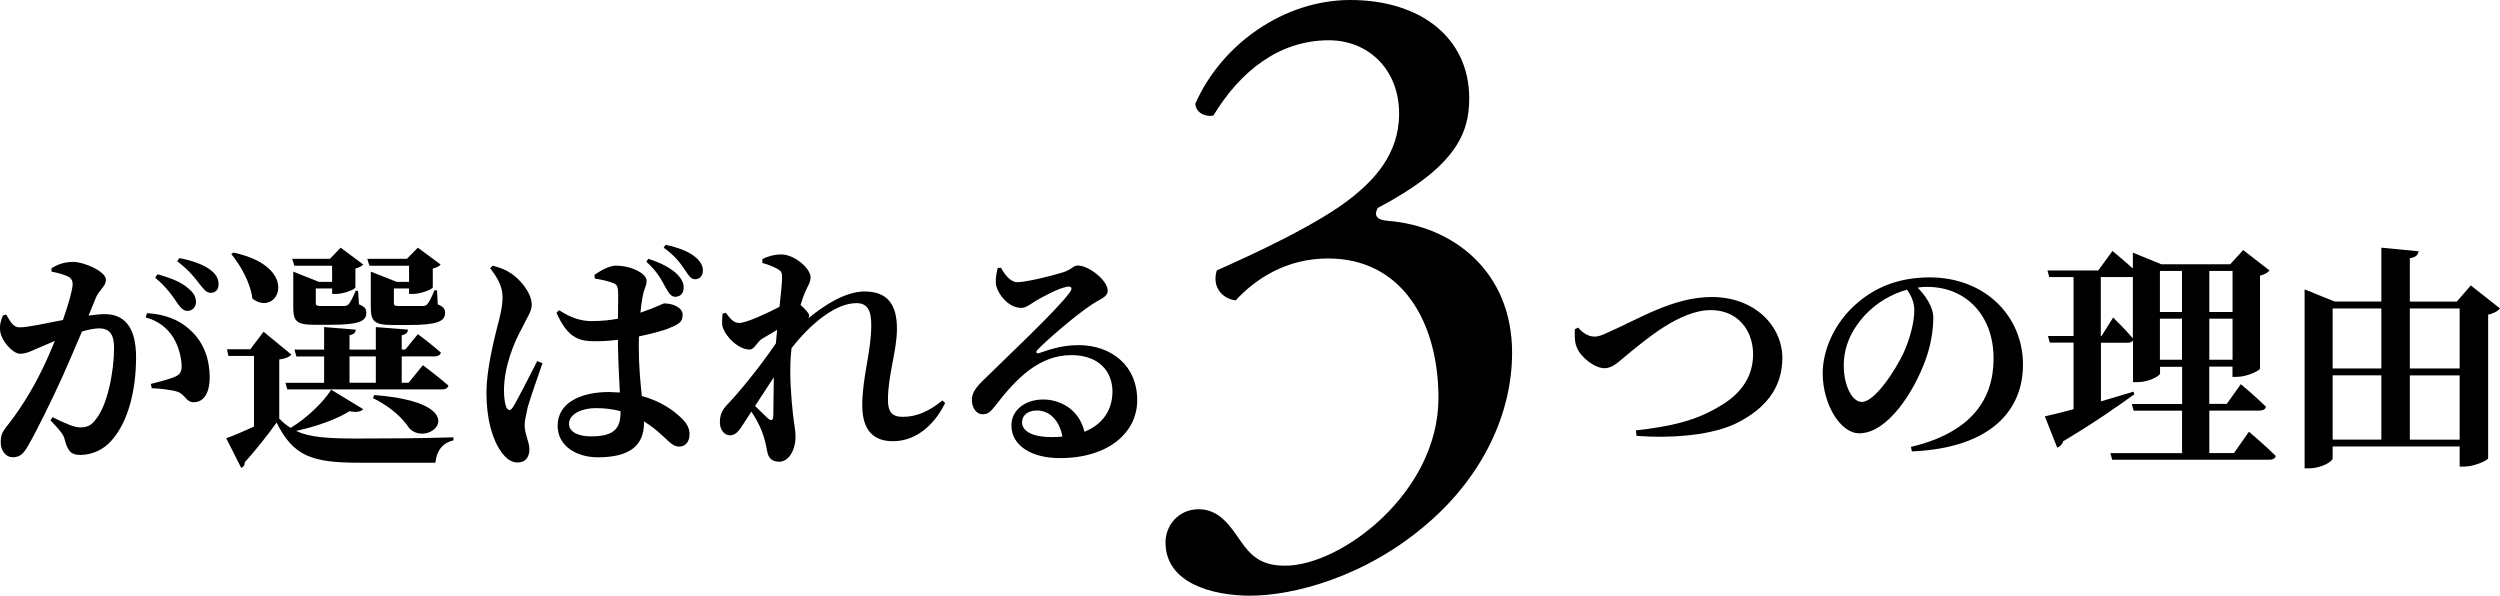
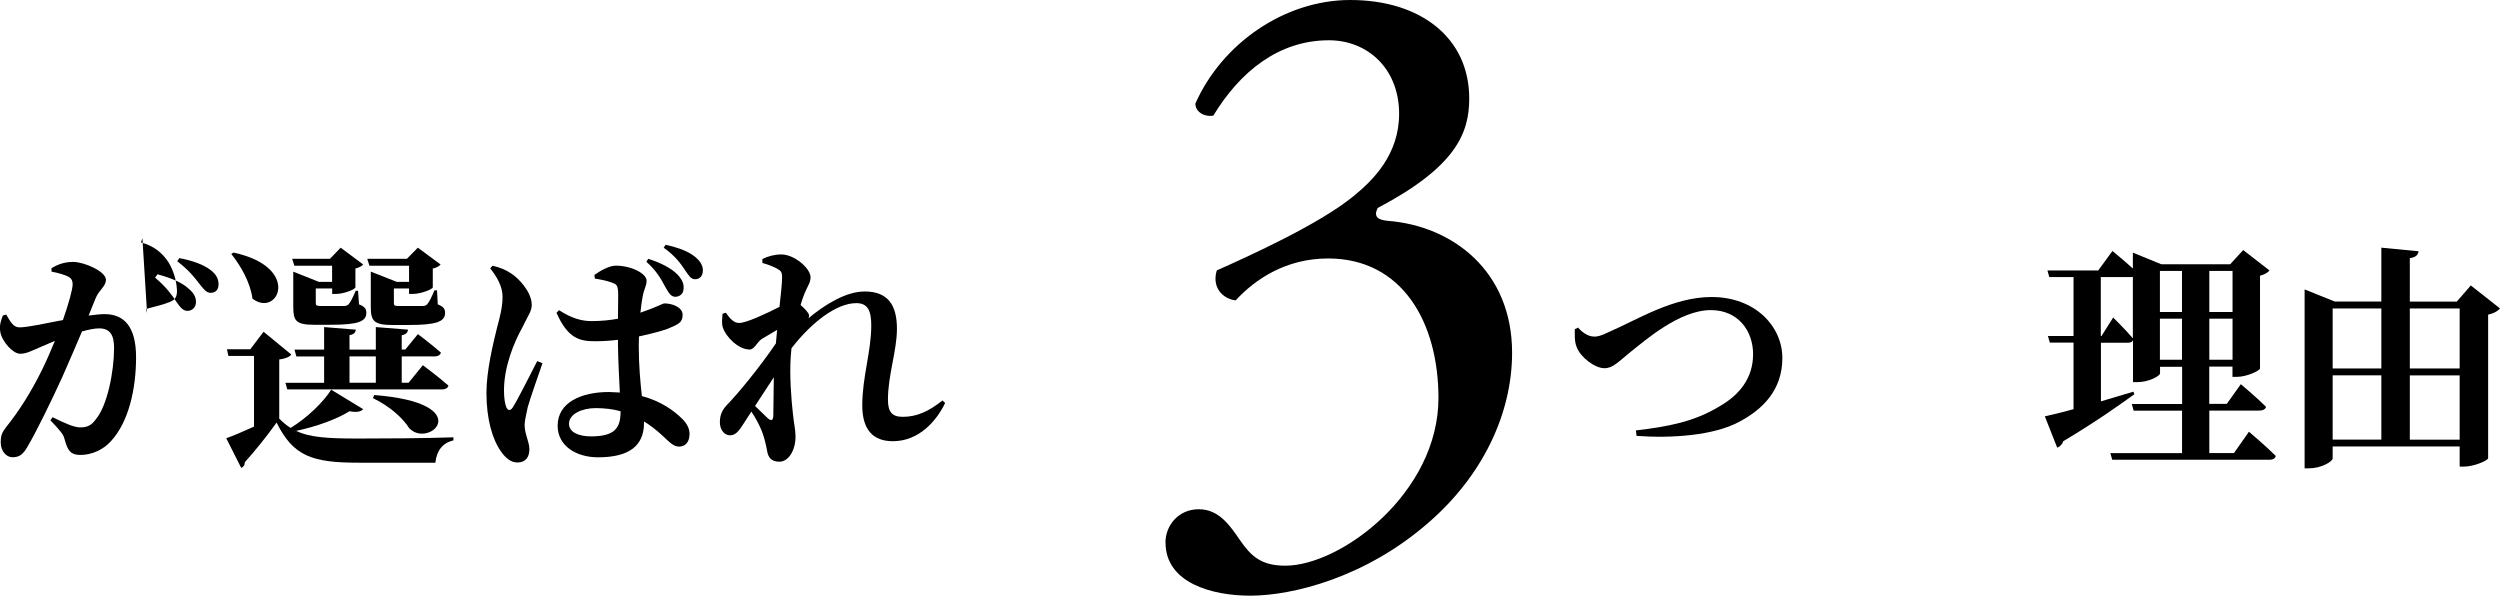
<svg xmlns="http://www.w3.org/2000/svg" id="_レイヤー_2" data-name="レイヤー 2" viewBox="0 0 347.63 82.83">
  <defs>
    <style>
      .cls-1 {
        isolation: isolate;
      }
    </style>
  </defs>
  <g id="_レイヤー_1-2" data-name="レイヤー 1">
    <g id="_グループ_10838" data-name="グループ 10838">
      <g id="_が選ばれる" data-name="が選ばれる" class="cls-1">
        <g class="cls-1">
-           <path d="M7.18,37.28c.69-.4,1.58-.86,3-.86,1.52,0,4.55,1.32,4.55,2.48,0,.92-.96,1.42-1.42,2.54l-.99,2.44c.79-.1,1.58-.2,2.21-.2,2.64,0,4.39,1.62,4.39,6.01s-1.02,8.94-3.46,11.62c-1.02,1.16-2.61,1.95-4.29,1.95-1.29,0-1.75-.53-2.18-2.15-.17-.66-.36-.96-1.98-2.67l.3-.43c1.68.83,2.97,1.42,3.83,1.42,1.06,0,1.62-.33,2.21-1.16,1.58-1.91,2.51-6.6,2.51-9.9,0-1.78-.56-2.71-2.08-2.71-.63,0-1.45.17-2.38.43-.92,2.18-1.95,4.55-2.74,6.34-1.52,3.33-3.6,7.59-4.79,9.6-.69,1.25-1.25,1.55-2.15,1.55-.79,0-1.62-.79-1.62-2.05,0-.96.17-1.39.76-2.15,1.62-2.01,3.43-4.75,5.05-8.09.63-1.29,1.19-2.61,1.72-3.89l-2.24.96c-1.09.46-1.72.83-2.61.83-.96,0-2.51-1.68-2.74-3.04-.17-.89.1-1.62.36-2.28l.46-.13c.63,1.09,1.02,1.78,1.85,1.78,1.12,0,3.5-.53,6.04-1.02.83-2.38,1.35-4.29,1.35-4.98,0-.43-.13-.76-.5-.99-.56-.33-1.55-.59-2.44-.76v-.5ZM20.45,43.55c2.15.1,4.39.79,6.04,2.38,1.85,1.68,2.67,4.03,2.67,6.57,0,1.98-.73,3.4-2.18,3.43-1.12.03-1.19-1.06-2.28-1.45-.73-.26-2.48-.46-3.6-.5l-.13-.59c1.42-.36,2.51-.66,3.27-.96.73-.3,1.02-.66,1.02-1.55-.03-.96-.3-2.51-1.15-3.93-.86-1.35-2.08-2.34-3.86-2.81l.2-.59ZM21.57,38.6l.33-.46c1.82.5,3.37,1.09,4.39,2.05.73.63.96,1.19.96,1.82,0,.69-.5,1.22-1.19,1.22-.56,0-.99-.46-1.52-1.25-.59-.89-1.42-2.08-2.97-3.37ZM24.64,36.32l.3-.43c1.88.36,3.37.92,4.29,1.62.86.63,1.16,1.29,1.16,2.05,0,.69-.4,1.16-1.09,1.16-.63,0-.99-.53-1.65-1.35-.59-.76-1.29-1.72-3-3.04Z" />
+           <path d="M7.18,37.28c.69-.4,1.58-.86,3-.86,1.52,0,4.55,1.32,4.55,2.48,0,.92-.96,1.42-1.42,2.54l-.99,2.44c.79-.1,1.58-.2,2.21-.2,2.64,0,4.39,1.62,4.39,6.01s-1.02,8.94-3.46,11.62c-1.02,1.16-2.61,1.95-4.29,1.95-1.29,0-1.75-.53-2.18-2.15-.17-.66-.36-.96-1.98-2.67l.3-.43c1.68.83,2.97,1.42,3.83,1.42,1.06,0,1.62-.33,2.21-1.16,1.58-1.91,2.51-6.6,2.51-9.9,0-1.78-.56-2.71-2.08-2.71-.63,0-1.45.17-2.38.43-.92,2.18-1.95,4.55-2.74,6.34-1.52,3.33-3.6,7.59-4.79,9.6-.69,1.25-1.25,1.55-2.15,1.55-.79,0-1.62-.79-1.62-2.05,0-.96.17-1.39.76-2.15,1.62-2.01,3.43-4.75,5.05-8.09.63-1.29,1.19-2.61,1.72-3.89l-2.24.96c-1.09.46-1.72.83-2.61.83-.96,0-2.51-1.68-2.74-3.04-.17-.89.1-1.62.36-2.28l.46-.13c.63,1.09,1.02,1.78,1.85,1.78,1.12,0,3.5-.53,6.04-1.02.83-2.38,1.35-4.29,1.35-4.98,0-.43-.13-.76-.5-.99-.56-.33-1.55-.59-2.44-.76v-.5ZM20.45,43.55l-.13-.59c1.42-.36,2.51-.66,3.27-.96.73-.3,1.02-.66,1.02-1.55-.03-.96-.3-2.51-1.15-3.93-.86-1.35-2.08-2.34-3.86-2.81l.2-.59ZM21.57,38.6l.33-.46c1.82.5,3.37,1.09,4.39,2.05.73.63.96,1.19.96,1.82,0,.69-.5,1.22-1.19,1.22-.56,0-.99-.46-1.52-1.25-.59-.89-1.42-2.08-2.97-3.37ZM24.64,36.32l.3-.43c1.88.36,3.37.92,4.29,1.62.86.63,1.16,1.29,1.16,2.05,0,.69-.4,1.16-1.09,1.16-.63,0-.99-.53-1.65-1.35-.59-.76-1.29-1.72-3-3.04Z" />
          <path d="M50.51,56.88c-.3.36-.89.5-1.91.3-1.72,1.09-4.52,2.11-7.43,2.74,1.88.89,4.32,1.06,8.61,1.06,3.86,0,9.04-.03,13.27-.17v.43c-1.49.33-2.34,1.42-2.51,3.1h-10.69c-6.47,0-9.08-.92-11.39-5.58-1.29,1.82-3.2,4.19-4.42,5.51,0,.43-.2.66-.5.79l-2.08-4.12c1.02-.36,2.41-.96,3.86-1.62v-9.83h-3.56l-.2-.92h3.24l1.85-2.44,3.86,3.17c-.23.3-.73.56-1.68.69v8.22c.53.53,1.02.96,1.58,1.29,2.31-1.39,4.62-3.66,5.64-5.31l4.46,2.71ZM35.1,41.53c-.26-2.18-1.62-4.59-2.94-6.21l.3-.2c9.57,2.05,6.17,9.14,2.64,6.4ZM56.75,45.83c-.07.4-.26.66-.89.79v1.98h.5l1.75-2.14s1.98,1.49,3.2,2.57c-.1.36-.43.53-.86.53h-4.59v3.66h.96l1.98-2.44s2.21,1.65,3.56,2.84c-.1.36-.43.53-.89.53h-21.52l-.26-.92h5.38v-3.66h-3.86l-.26-.96h4.12v-3.13l4.42.36c-.07.4-.26.66-.89.76v2.01h3.66v-3.13l4.49.36ZM40.77,37.77l3.56,1.42h1.85v-2.24h-5.25l-.3-.96h5.25l1.49-1.55,3.14,2.34c-.17.2-.56.43-1.09.56v2.61c-.03.3-1.62.92-2.67.92h-.56v-.76h-2.28v2.01c0,.33.1.43.73.43h3.2c.23,0,.46-.07.63-.23.23-.26.59-.92.99-1.88h.33l.13,1.88c.82.33,1.02.63,1.02,1.19,0,1.22-1.22,1.65-4.98,1.65h-2.28c-2.57,0-2.9-.59-2.9-2.51v-4.88ZM48.6,53.22h3.66v-3.66h-3.66v3.66ZM56.58,35.99l1.52-1.55,3.17,2.34c-.17.2-.56.46-1.09.56v2.61c0,.26-1.65.92-2.74.92h-.56v-.76h-2.11v2.01c0,.33.07.43.69.43h3.3c.26,0,.5-.07.63-.23.26-.26.63-.99,1.02-1.95h.36l.1,1.95c.83.33,1.02.66,1.02,1.19,0,1.22-1.22,1.68-5.05,1.68h-2.31c-2.61,0-2.97-.63-2.97-2.54v-4.88l3.6,1.42h1.72v-2.24h-5.51l-.3-.96h5.51ZM56.91,59.55c-.79-1.25-2.47-2.94-5.05-4.19l.17-.43c14.42,1.12,7.69,7.53,4.88,4.62Z" />
          <path d="M68.49,36.95c1.09.26,1.78.53,2.61,1.09.99.63,2.84,2.54,2.84,4.36,0,.89-.56,1.55-1.29,3.1-1.22,2.18-2.57,5.51-2.57,8.81,0,1.02.13,1.85.33,2.34.23.46.56.5.89,0,.76-1.19,2.54-4.79,3.4-6.44l.73.3c-.63,1.82-1.72,4.92-2.05,6.11-.3,1.32-.43,2.01-.43,2.51,0,1.22.66,2.31.66,3.33,0,1.19-.59,1.85-1.68,1.85-.83,0-1.58-.56-2.24-1.49-1.19-1.65-2.05-4.46-2.05-8.22,0-3.04.96-6.96,1.45-8.94.43-1.62.79-2.94.79-4.42s-.89-2.9-1.72-3.93l.33-.36ZM82.65,38.23c.83-.59,2.08-1.29,2.97-1.29,2.21,0,4.29,1.12,4.29,2.08,0,.79-.36,1.09-.56,2.28-.1.5-.2,1.25-.3,2.18,2.25-.76,3.1-1.29,3.33-1.29,1.16,0,2.54.56,2.54,1.58,0,1.09-.59,1.32-2.08,1.95-.73.26-2.21.69-3.99,1.06l-.03,1.29c0,2.8.23,5.12.43,7,2.71.73,4.46,2.05,5.54,3.1.73.69,1.09,1.42,1.09,2.18,0,1.09-.56,1.75-1.45,1.75-.76,0-1.25-.53-2.34-1.55-.86-.79-1.68-1.42-2.54-1.95v.2c0,3.13-1.98,4.79-6.4,4.79-2.97,0-5.61-1.55-5.61-4.39,0-3.27,3.33-4.69,7.13-4.69l1.52.07c-.1-1.95-.23-4.39-.26-6.57v-.76c-1.06.13-2.11.2-3.14.2-2.11,0-3.8-.3-5.41-3.96l.36-.36c1.65,1.09,3.1,1.52,4.49,1.52s2.61-.13,3.7-.33l.03-3.3c0-1.42-.26-1.49-.86-1.72-.69-.26-1.55-.43-2.38-.56l-.07-.5ZM82.82,56.75c-1.85,0-3.7.79-3.7,2.18,0,1.22,1.45,1.75,3.04,1.75,3.33,0,4.13-1.16,4.13-3.43v-.07c-1.09-.3-2.25-.43-3.47-.43ZM89.88,36.39l.26-.4c1.72.53,3.23,1.32,4.09,2.21.63.69.86,1.25.83,1.85,0,.86-.59,1.22-1.19,1.22-.63-.03-.89-.59-1.39-1.42-.53-.99-1.12-2.14-2.61-3.46ZM92.29,34.44l.26-.4c1.91.43,3.2.92,4.16,1.72.76.63,1.06,1.32,1.02,1.88,0,.69-.4,1.19-1.09,1.19-.56,0-.89-.53-1.42-1.32-.53-.79-1.29-1.91-2.94-3.07Z" />
          <path d="M104.2,48.6c-1.48,0-3.27-1.72-3.7-3.1-.17-.53-.07-1.32-.03-1.88l.46-.13c.56.79,1.09,1.42,1.85,1.42,1.02,0,3.86-1.35,5.61-2.24.2-1.82.36-3.33.36-4.06s-.1-.92-.69-1.25c-.5-.26-1.16-.56-2.05-.79v-.56c.86-.4,1.68-.63,2.64-.63,1.82,0,4.06,1.95,4.06,3.17,0,.76-.43,1.25-.86,2.31-.17.4-.33.92-.53,1.55.59.5,1.19,1.16,1.19,1.45,0,.13-.03.26-.1.4,2.34-1.95,5.25-3.73,7.82-3.73,3.23,0,4.49,1.88,4.49,5.18,0,3.07-1.25,6.44-1.25,9.87,0,1.72.59,2.38,2.05,2.38,1.98,0,3.63-.76,5.54-2.28l.36.36c-1.19,2.48-3.63,5.31-7.26,5.31-2.67,0-4.26-1.49-4.26-4.98,0-3.96,1.25-7.49,1.25-11.12,0-2.01-.46-3.1-2.08-3.1-2.81,0-6.3,2.77-9.01,6.27l-.1,1.09c-.2,2.67.07,6.01.3,8.05.13,1.32.36,2.21.36,3.14,0,1.95-.99,3.5-2.24,3.5-1.16,0-1.58-.63-1.72-1.55-.17-.89-.36-1.75-.73-2.71-.3-.76-.83-1.78-1.45-2.71l-1.02,1.58c-.59.92-1.09,1.72-1.91,1.72-.73.03-1.45-.66-1.45-1.82,0-.96.3-1.68.96-2.38,1.52-1.55,4.52-5.18,6.83-8.58l.17-1.88-2.18,1.29c-.66.5-.99,1.45-1.68,1.45ZM104.99,56.45l1.78,1.72c.46.4.73.3.76-.33l.07-5.38-2.61,3.99Z" />
-           <path d="M147.89,37.84c1.29-.43,1.29-.92,1.98-.92,1.55,0,4.16,2.08,4.16,3.5,0,.92-1.16,1.19-2.24,1.95-2.18,1.42-6.24,4.92-7.49,6.24-.36.36-.17.59.17.5,1.09-.36,2.97-1.12,5.51-1.12,4.46,0,8.19,2.77,8.15,7.72-.03,4.42-3.96,7.99-10.76,7.99-3.86,0-6.73-1.68-6.73-4.55,0-2.18,1.98-3.6,4.42-3.6,2.25,0,4.95,1.25,5.74,4.49,2.74-1.12,3.86-3.23,3.89-5.51.03-2.9-1.91-5.15-5.71-5.15-4.52,0-7.69,3.3-10.5,6.93-.79,1.02-1.12,1.32-1.95,1.29-.73-.03-1.45-.89-1.39-2.15.07-.89.59-1.62,1.68-2.67,3.23-3.17,10.17-9.7,11.88-12.05.56-.73.23-.96-.3-.86-1.22.2-3.27,1.32-4.52,2.05-.63.4-1.19.89-1.88.89-1.95,0-3.43-2.24-3.53-3.4-.03-.76.07-1.32.26-2.15l.46-.03c.56,1.06,1.39,2.01,2.25,2.01,1.19,0,4.65-.83,6.44-1.39ZM144.2,57.08c-1.25,0-2.08.63-2.08,1.65,0,1.25,1.52,2.05,4.06,2.05.56,0,1.06-.03,1.55-.07-.4-2.21-1.75-3.63-3.53-3.63Z" />
        </g>
      </g>
      <g id="_つの理由" data-name="つの理由" class="cls-1">
        <g class="cls-1">
          <path d="M221.67,46.81c.43,0,.96-.1,2.01-.63,3.93-1.68,8.91-4.88,14.32-4.88,6.07,0,9.84,4.09,9.84,8.48s-2.64,7.1-6.01,8.88c-3.56,1.91-9.41,2.31-14.26,1.95l-.1-.76c4.59-.53,8.15-1.25,11.55-3.3,2.87-1.62,4.75-3.99,4.75-7.29s-2.11-6.14-5.88-6.14c-4.36,0-9.18,4.26-11.06,5.74-1.78,1.42-2.51,2.34-3.73,2.34-1.35,0-3.33-1.52-3.86-2.94-.33-.79-.26-1.75-.26-2.48l.46-.23c.46.56,1.32,1.25,2.21,1.25Z" />
-           <path d="M268.83,44.17c0,1.68-.33,3.86-1.09,5.88-1.49,4.19-5.18,10.2-9.21,10.2-2.64,0-5.08-4.06-5.08-8.35,0-3.07,1.52-7,4.85-9.8,2.67-2.31,6.01-3.53,10.03-3.53,7.59,0,12.97,5.28,12.97,12.15,0,6.24-4.36,11.58-15.45,12.05l-.13-.63c8.35-1.98,11.49-6.57,11.49-12.28,0-6.07-3.89-9.97-9.24-9.97-.43,0-.89.03-1.32.1.99,1.02,2.18,2.61,2.18,4.19ZM259.35,43.78c-1.91,2.11-2.97,4.36-2.97,7.06s1.12,5.05,2.51,5.05c1.85,0,4.75-4.55,5.81-6.83.86-1.92,1.49-4.19,1.49-5.94,0-1.09-.46-2.08-1.02-2.84-2.15.59-4.22,1.82-5.81,3.5Z" />
          <path d="M288.33,56.88v-9.24h-3.3l-.26-.92h3.56v-8.19h-3.37l-.26-.92h7.06l1.98-2.71s1.58,1.29,2.84,2.44v-2.21l3.96,1.62h9.57l1.81-1.98,3.66,2.84c-.2.26-.66.56-1.32.73v12.9c-.03.3-1.85,1.16-3.17,1.16h-.66v-1.42h-3.23v5.18h2.44l1.95-2.74s2.21,1.85,3.5,3.14c-.07.36-.43.53-.92.53h-6.96v5.91h3.43l2.08-2.97s2.38,2.01,3.73,3.37c-.07.36-.43.53-.89.53h-21.85l-.26-.92h9.97v-5.91h-6.73l-.26-.92h7v-5.18h-3.07v.92c0,.36-1.58,1.22-3.17,1.22h-.59v-5.84c-.1.26-.36.36-.76.36h-3.7v8.15l4.52-1.35.13.36c-2.11,1.52-5.31,3.8-9.9,6.54-.1.4-.46.76-.83.89l-1.72-4.36c.86-.17,2.28-.53,3.99-.99ZM296.38,38.53h-4.26v8.19h.1l1.62-2.57s1.75,1.72,2.74,2.9v-8.55l-.2.03ZM303.41,37.67h-3.07v5.71h3.07v-5.71ZM300.34,44.31v5.71h3.07v-5.71h-3.07ZM310.44,43.38v-5.71h-3.23v5.71h3.23ZM307.21,50.02h3.23v-5.71h-3.23v5.71Z" />
          <path d="M320.47,40.25l4.19,1.68h6.47v-7.49l5.18.5c-.1.5-.33.82-1.22.96v6.04h6.53l1.95-2.25,4.06,3.2c-.26.33-.83.69-1.65.86v19.97c-.03.3-1.95,1.16-3.33,1.16h-.63v-2.8h-17.66v1.65c0,.46-1.62,1.39-3.27,1.39h-.63v-24.85ZM324.36,42.89v8.35h6.77v-8.35h-6.77ZM331.13,52.19h-6.77v8.94h6.77v-8.94ZM335.09,51.24h6.93v-8.35h-6.93v8.35ZM342.02,61.14v-8.94h-6.93v8.94h6.93Z" />
        </g>
      </g>
      <g id="_3" data-name=" 3" class="cls-1">
        <g class="cls-1">
          <path d="M162.06,75.45c0-2.38,1.79-4.64,4.64-4.64s4.4,2.38,5.71,4.28c1.55,2.26,2.98,3.57,6.31,3.57,7.74,0,21.3-10.12,21.3-23.32,0-10.47-5-19.4-15.35-19.4-5.83,0-10.12,2.86-12.85,5.83-1.9-.24-3.33-1.9-2.62-4.17,4.52-2.02,14.28-6.43,19.04-10.35,2.62-2.14,6.31-5.71,6.31-11.42,0-6.31-4.4-10.23-9.76-10.23-7.02,0-12.38,4.4-16.07,10.47-1.19.24-2.5-.48-2.5-1.67,3.69-8.33,12.38-14.4,21.54-14.4,9.76,0,16.54,5.24,16.54,13.69,0,4.88-1.9,9.52-12.73,15.23-.6,1.19,0,1.67,1.43,1.79,9.04.71,17.26,7.02,17.26,18.33,0,8.57-4.17,17.14-11.54,23.56-8.81,7.74-19.04,10.23-24.87,10.23-5.36,0-11.78-1.79-11.78-7.38Z" />
        </g>
      </g>
    </g>
  </g>
</svg>